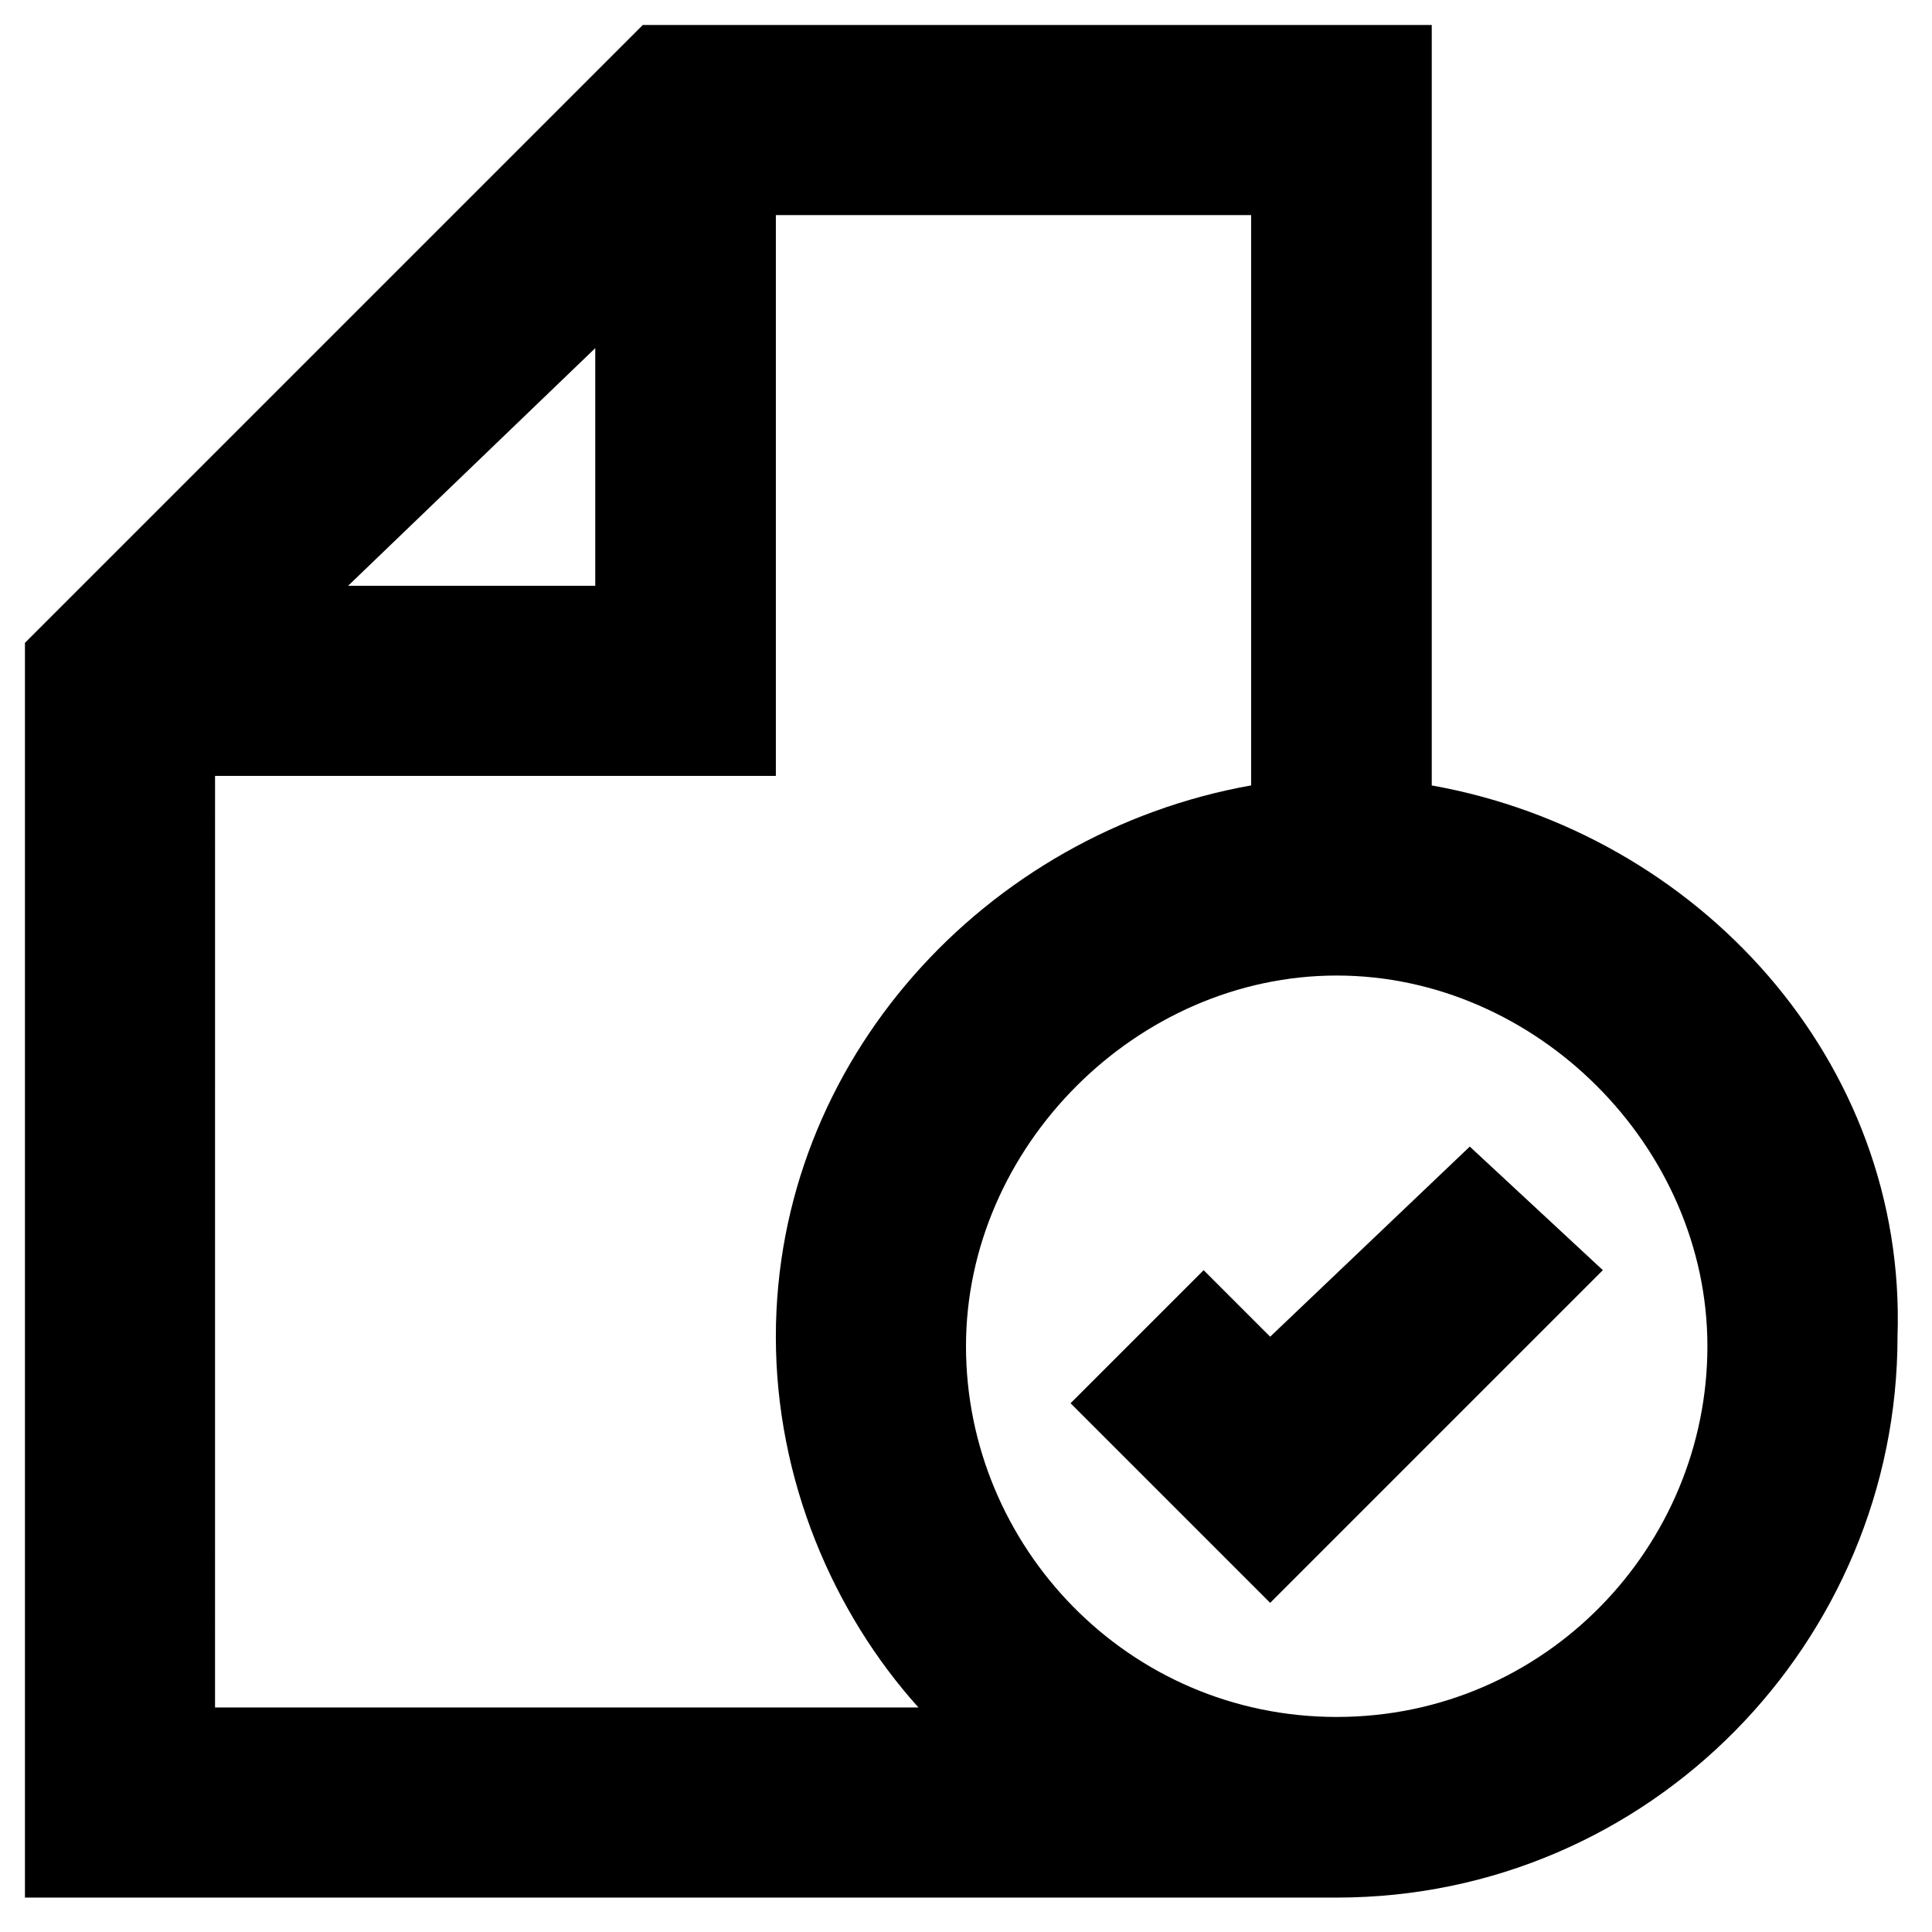
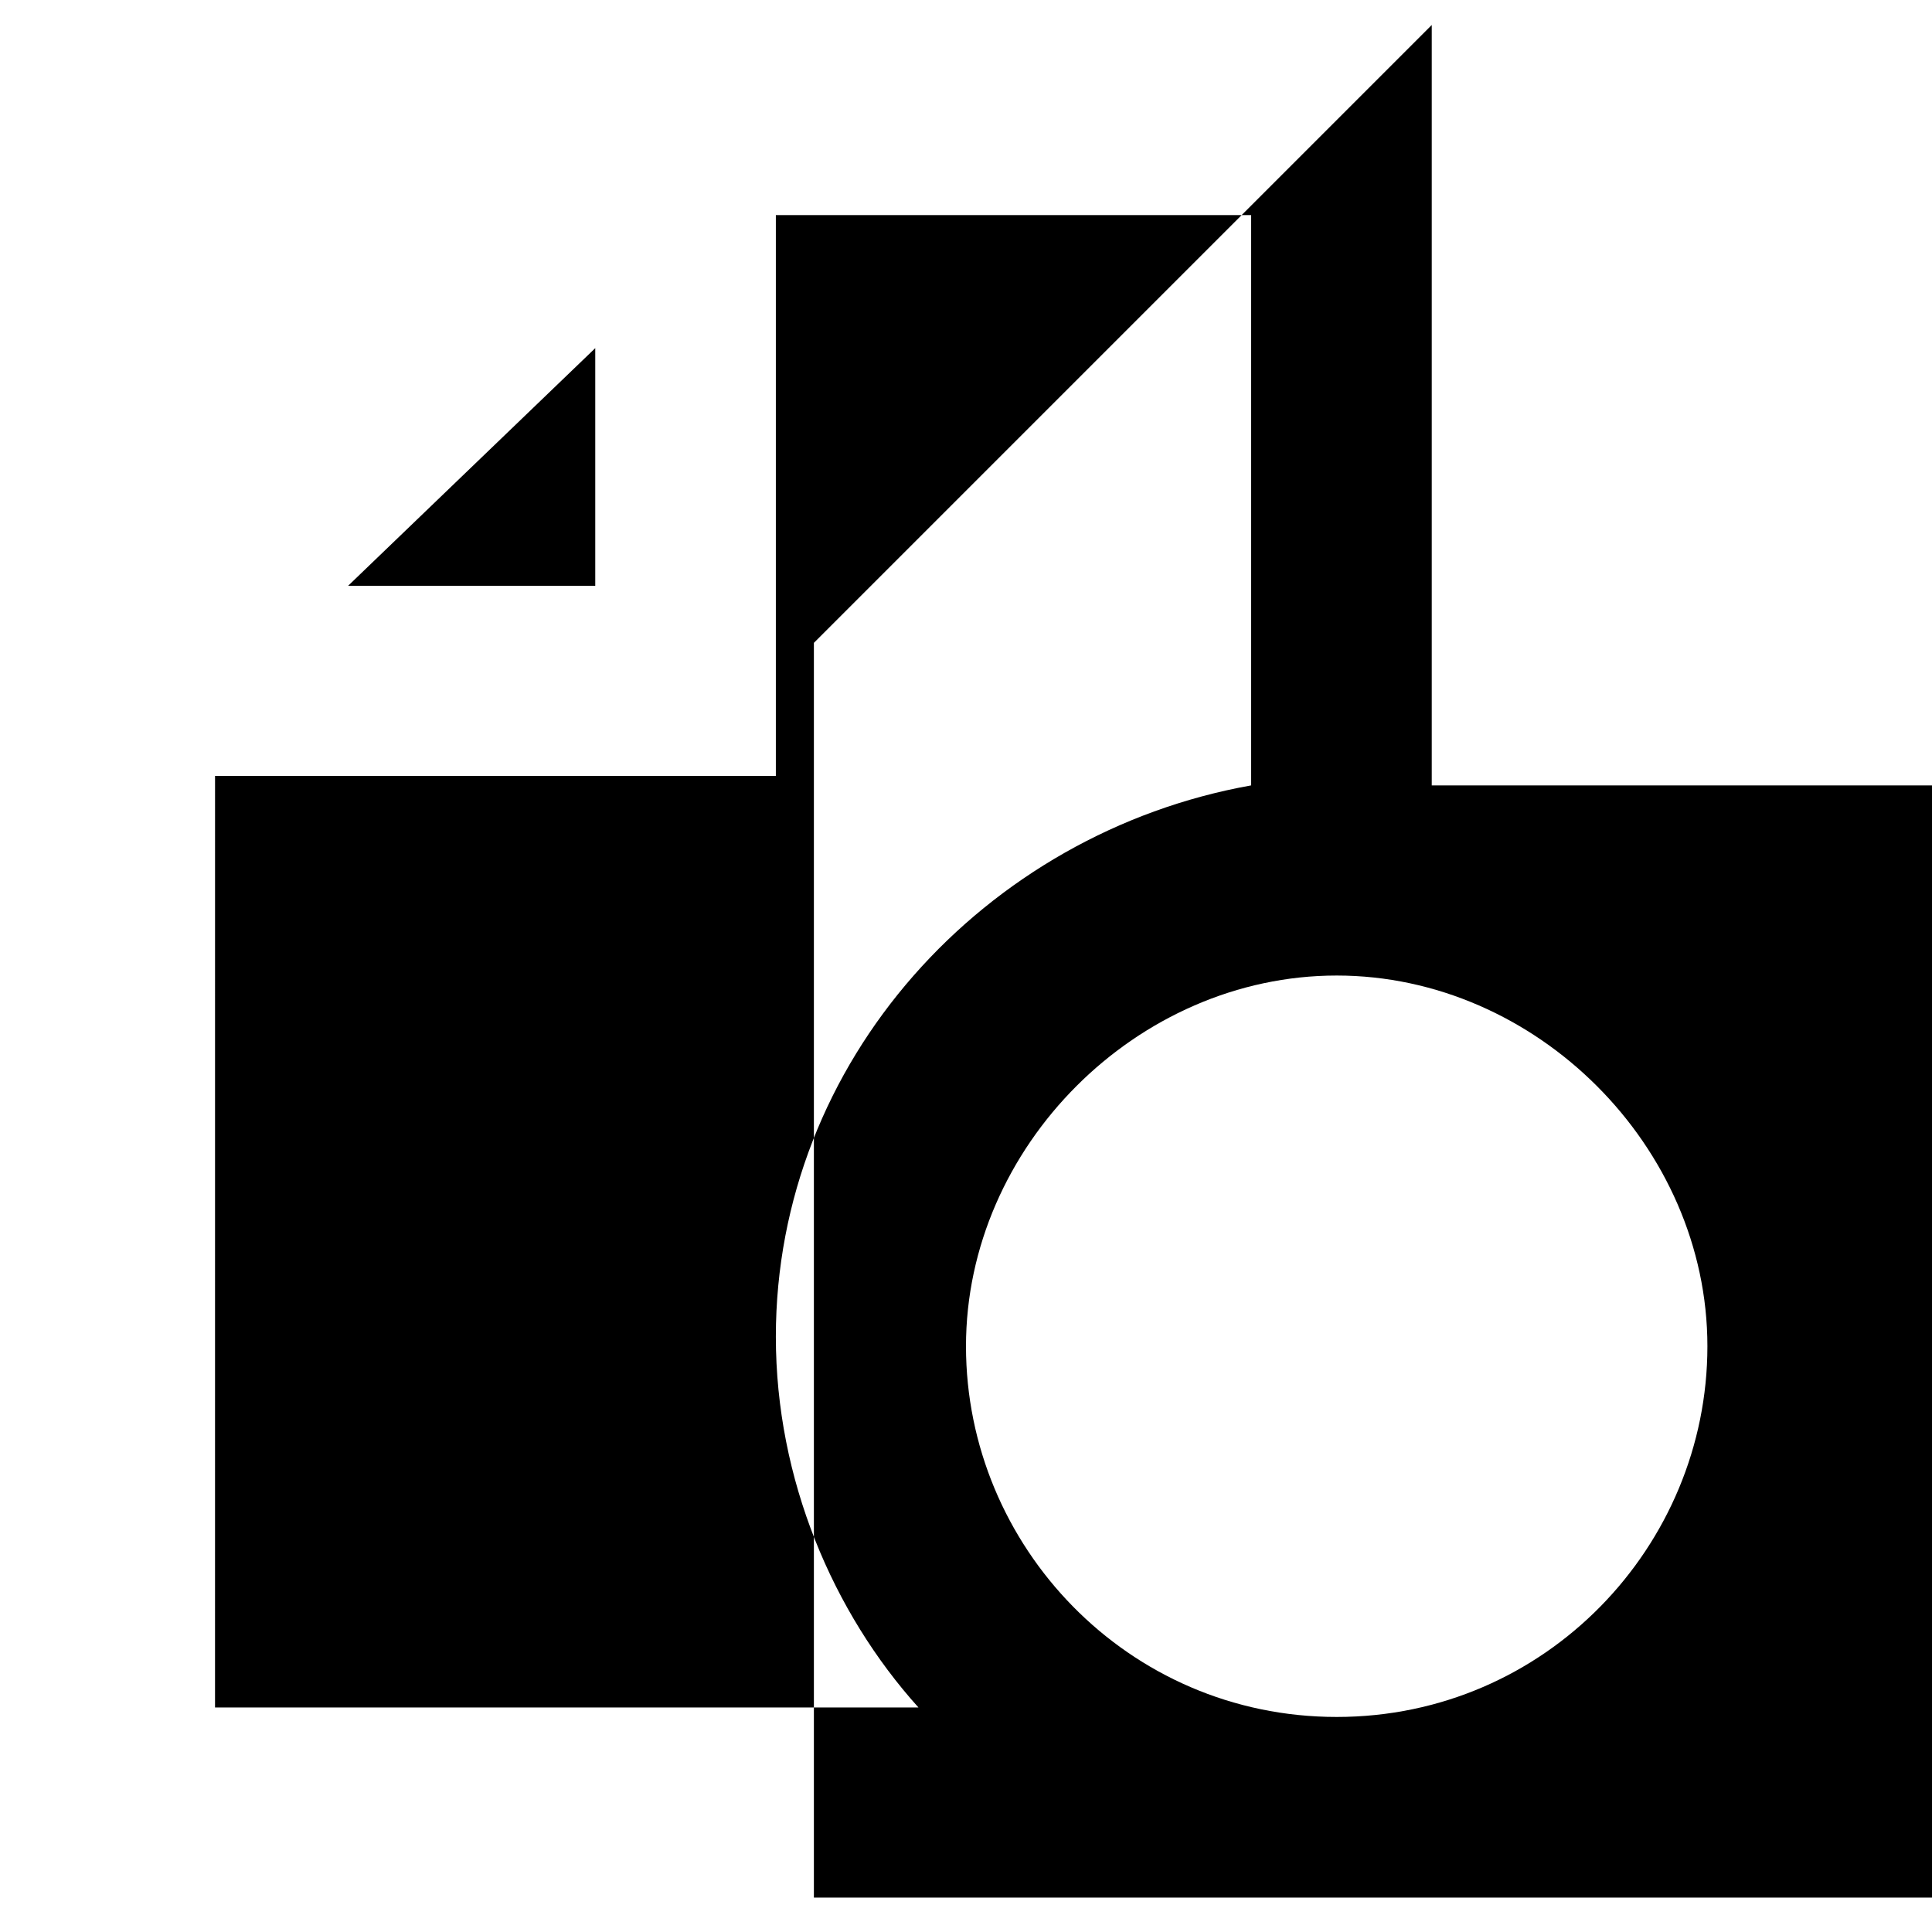
<svg xmlns="http://www.w3.org/2000/svg" fill="#000000" width="800px" height="800px" version="1.1" viewBox="144 144 512 512">
  <g>
-     <path d="m480.61 498.24-17.633-17.633-35.27 35.266 52.902 52.898 88.164-88.164-35.266-32.75z" />
-     <path d="m523.43 352.14v-201.52h-209.08l-163.74 163.74v332.52h347.63c83.129 0 148.62-68.016 148.62-148.62 2.516-73.055-52.902-133.51-123.43-146.11zm-221.68-115.88v62.977h-65.492zm-100.76 113.36h148.62v-148.62h125.95v151.14c-70.535 12.594-125.95 73.051-125.95 146.11 0 37.785 15.113 73.051 37.785 98.242h-186.41zm297.25 249.39c-55.418 0-98.242-45.344-98.242-98.242 0-52.898 45.344-98.242 98.242-98.242 52.898 0 98.242 45.344 98.242 98.242 0 52.898-42.824 98.242-98.242 98.242z" />
+     <path d="m523.43 352.14v-201.52l-163.74 163.74v332.52h347.63c83.129 0 148.62-68.016 148.62-148.62 2.516-73.055-52.902-133.51-123.43-146.11zm-221.68-115.88v62.977h-65.492zm-100.76 113.36h148.62v-148.62h125.95v151.14c-70.535 12.594-125.95 73.051-125.95 146.11 0 37.785 15.113 73.051 37.785 98.242h-186.41zm297.25 249.39c-55.418 0-98.242-45.344-98.242-98.242 0-52.898 45.344-98.242 98.242-98.242 52.898 0 98.242 45.344 98.242 98.242 0 52.898-42.824 98.242-98.242 98.242z" />
  </g>
</svg>